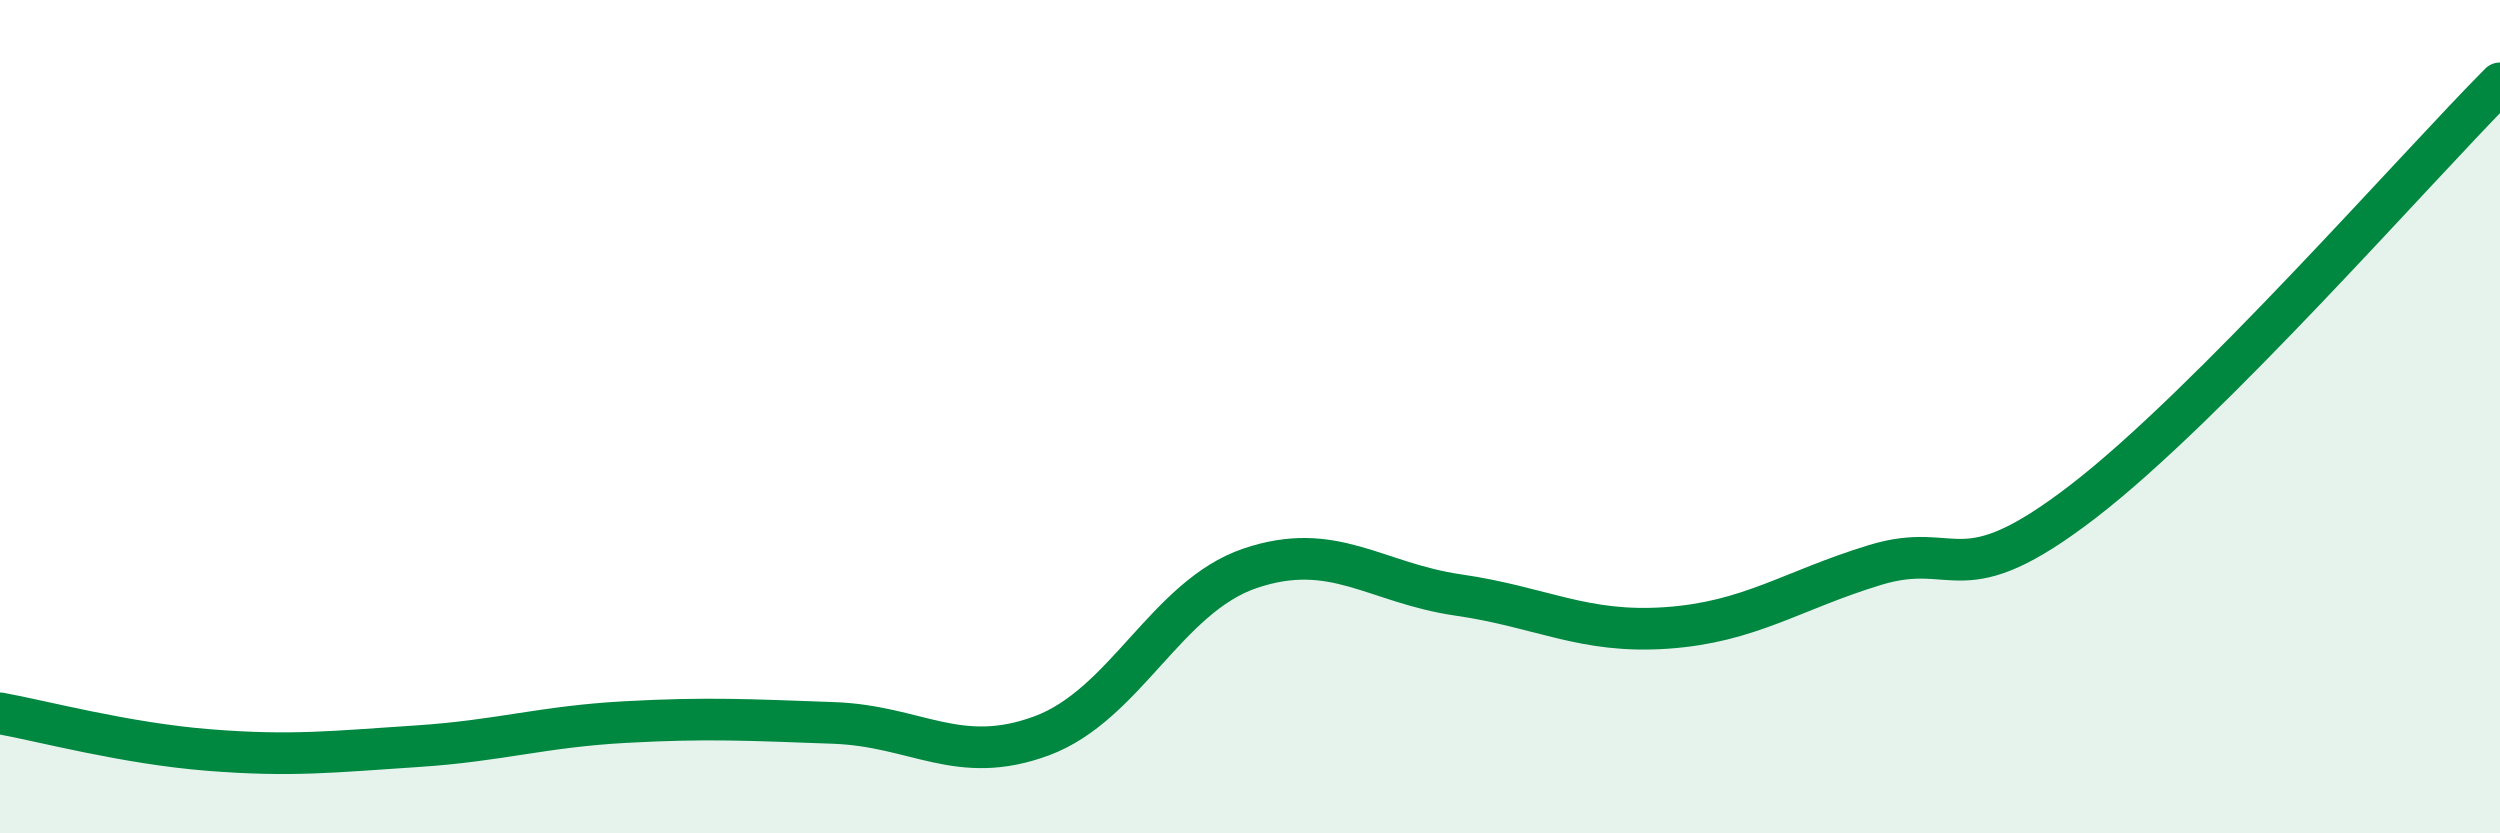
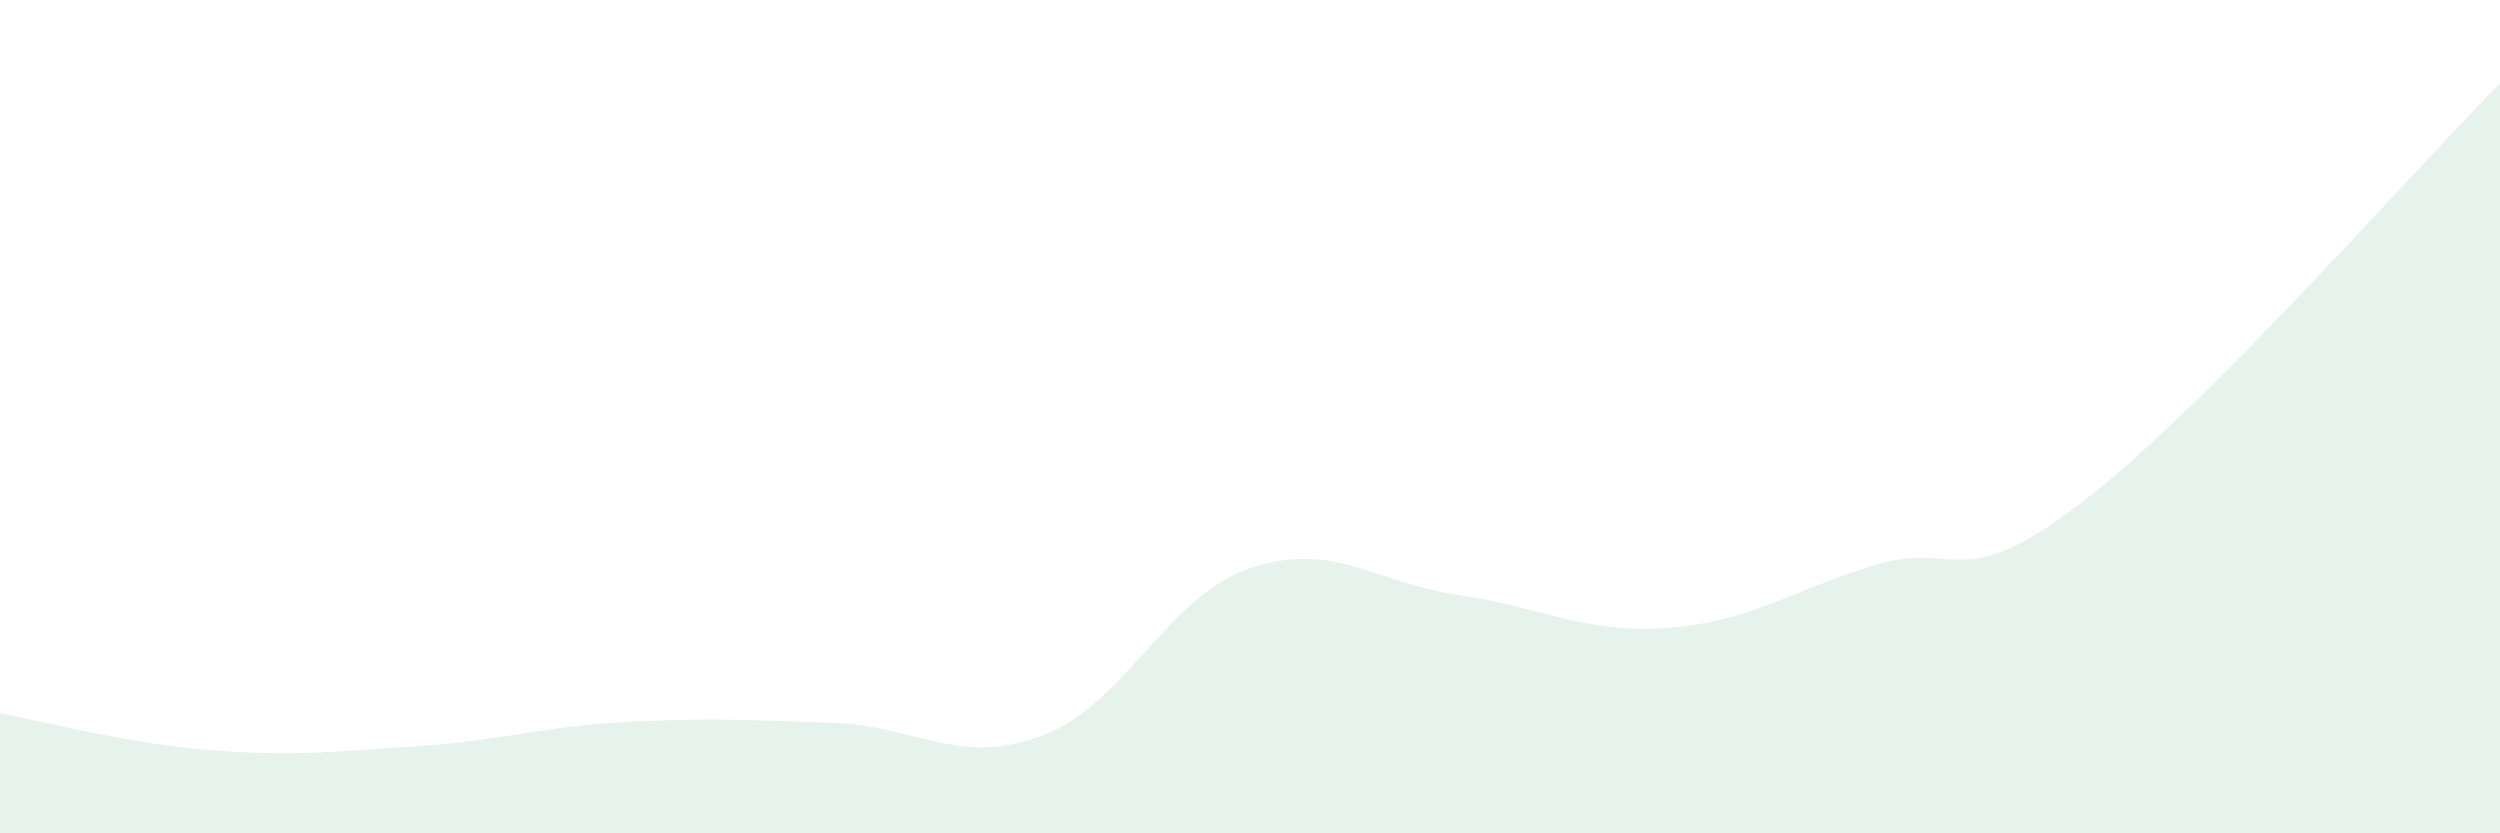
<svg xmlns="http://www.w3.org/2000/svg" width="60" height="20" viewBox="0 0 60 20">
  <path d="M 0,17.12 C 1,17.3 3,17.84 5,18 C 7,18.16 8,18.04 10,17.91 C 12,17.78 13,17.44 15,17.33 C 17,17.22 18,17.28 20,17.35 C 22,17.42 23,18.4 25,17.66 C 27,16.92 28,14.32 30,13.64 C 32,12.96 33,13.99 35,14.28 C 37,14.57 38,15.21 40,15.07 C 42,14.93 43,14.17 45,13.56 C 47,12.95 47,14.34 50,12.03 C 53,9.72 58,4.01 60,2L60 20L0 20Z" fill="#008740" opacity="0.1" stroke-linecap="round" stroke-linejoin="round" />
-   <path d="M 0,17.12 C 1,17.3 3,17.84 5,18 C 7,18.16 8,18.04 10,17.91 C 12,17.78 13,17.44 15,17.33 C 17,17.22 18,17.28 20,17.35 C 22,17.42 23,18.4 25,17.66 C 27,16.92 28,14.32 30,13.64 C 32,12.96 33,13.99 35,14.28 C 37,14.57 38,15.21 40,15.07 C 42,14.93 43,14.17 45,13.56 C 47,12.95 47,14.34 50,12.03 C 53,9.72 58,4.01 60,2" stroke="#008740" stroke-width="1" fill="none" stroke-linecap="round" stroke-linejoin="round" />
</svg>